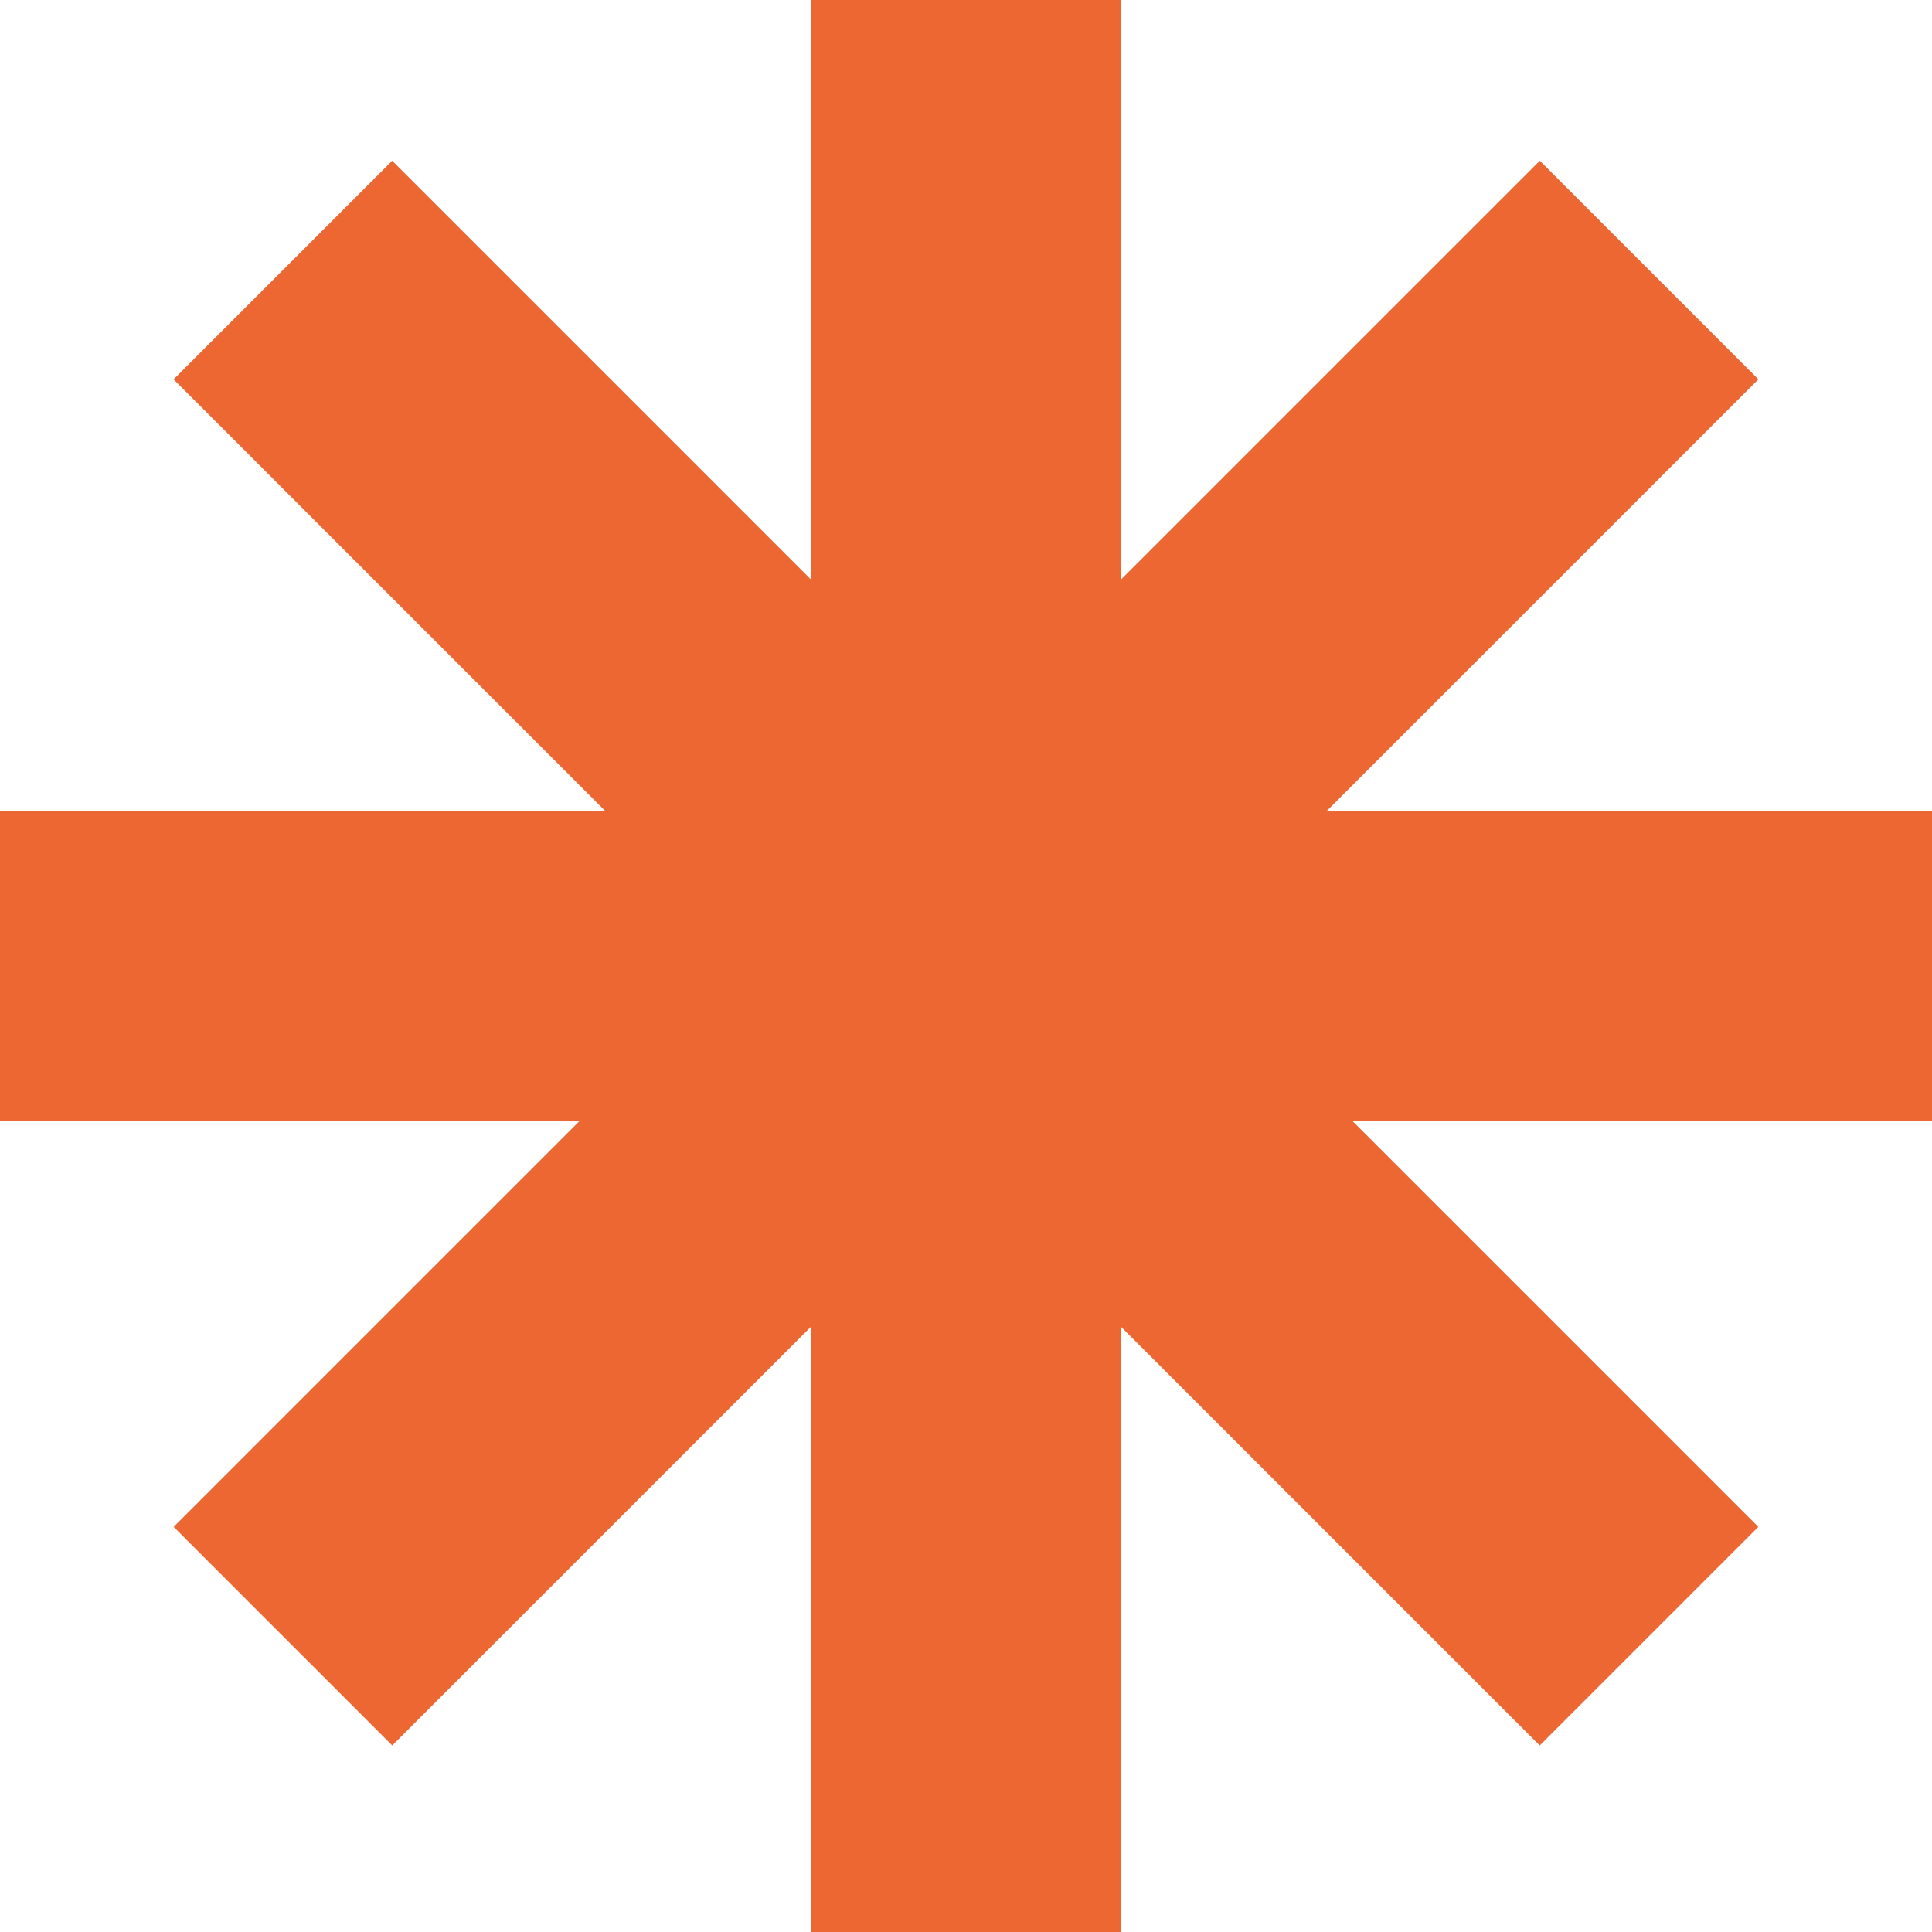
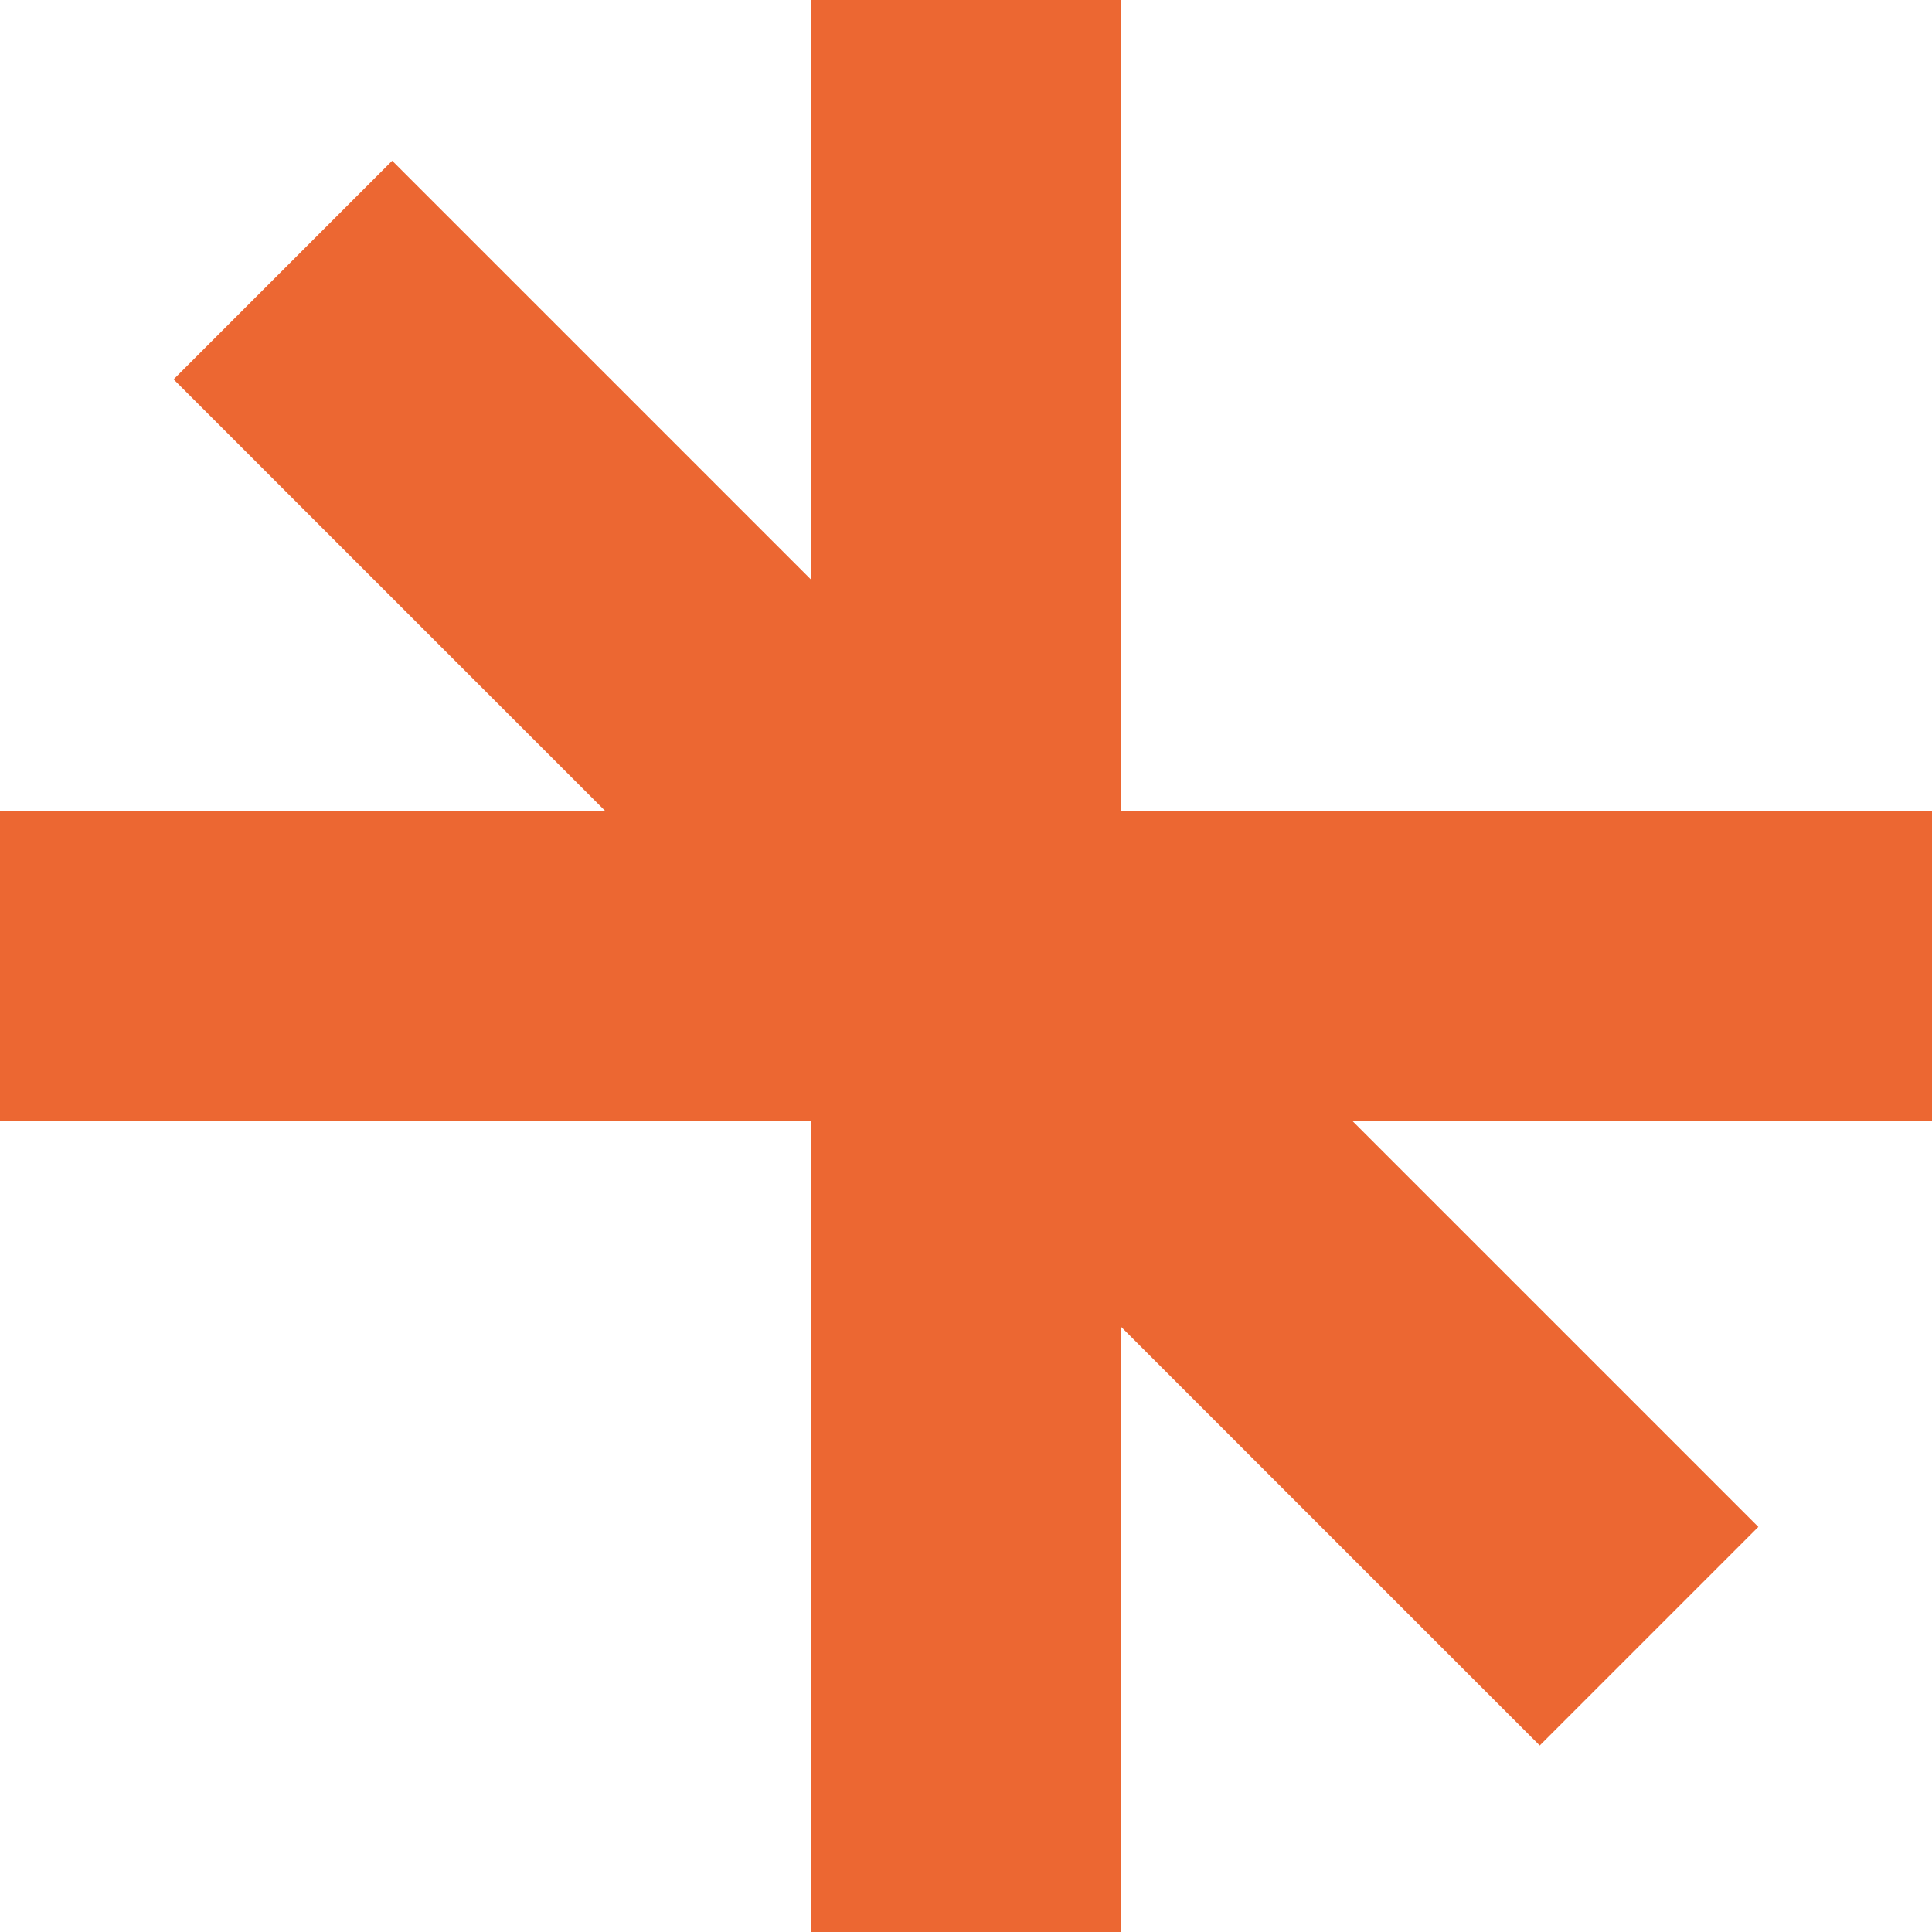
<svg xmlns="http://www.w3.org/2000/svg" width="75" height="75" viewBox="0 0 75 75" fill="none">
  <rect x="31.5" width="12" height="75" fill="#EC6732" />
  <rect x="75" y="31.5" width="12" height="75" transform="rotate(90 75 31.5)" fill="#EC6732" />
  <rect x="68.258" y="59.274" width="12" height="75" transform="rotate(135 68.258 59.274)" fill="#EC6732" />
-   <rect x="15.227" y="67.759" width="12" height="75" transform="rotate(-135 15.227 67.759)" fill="#EC6732" />
</svg>